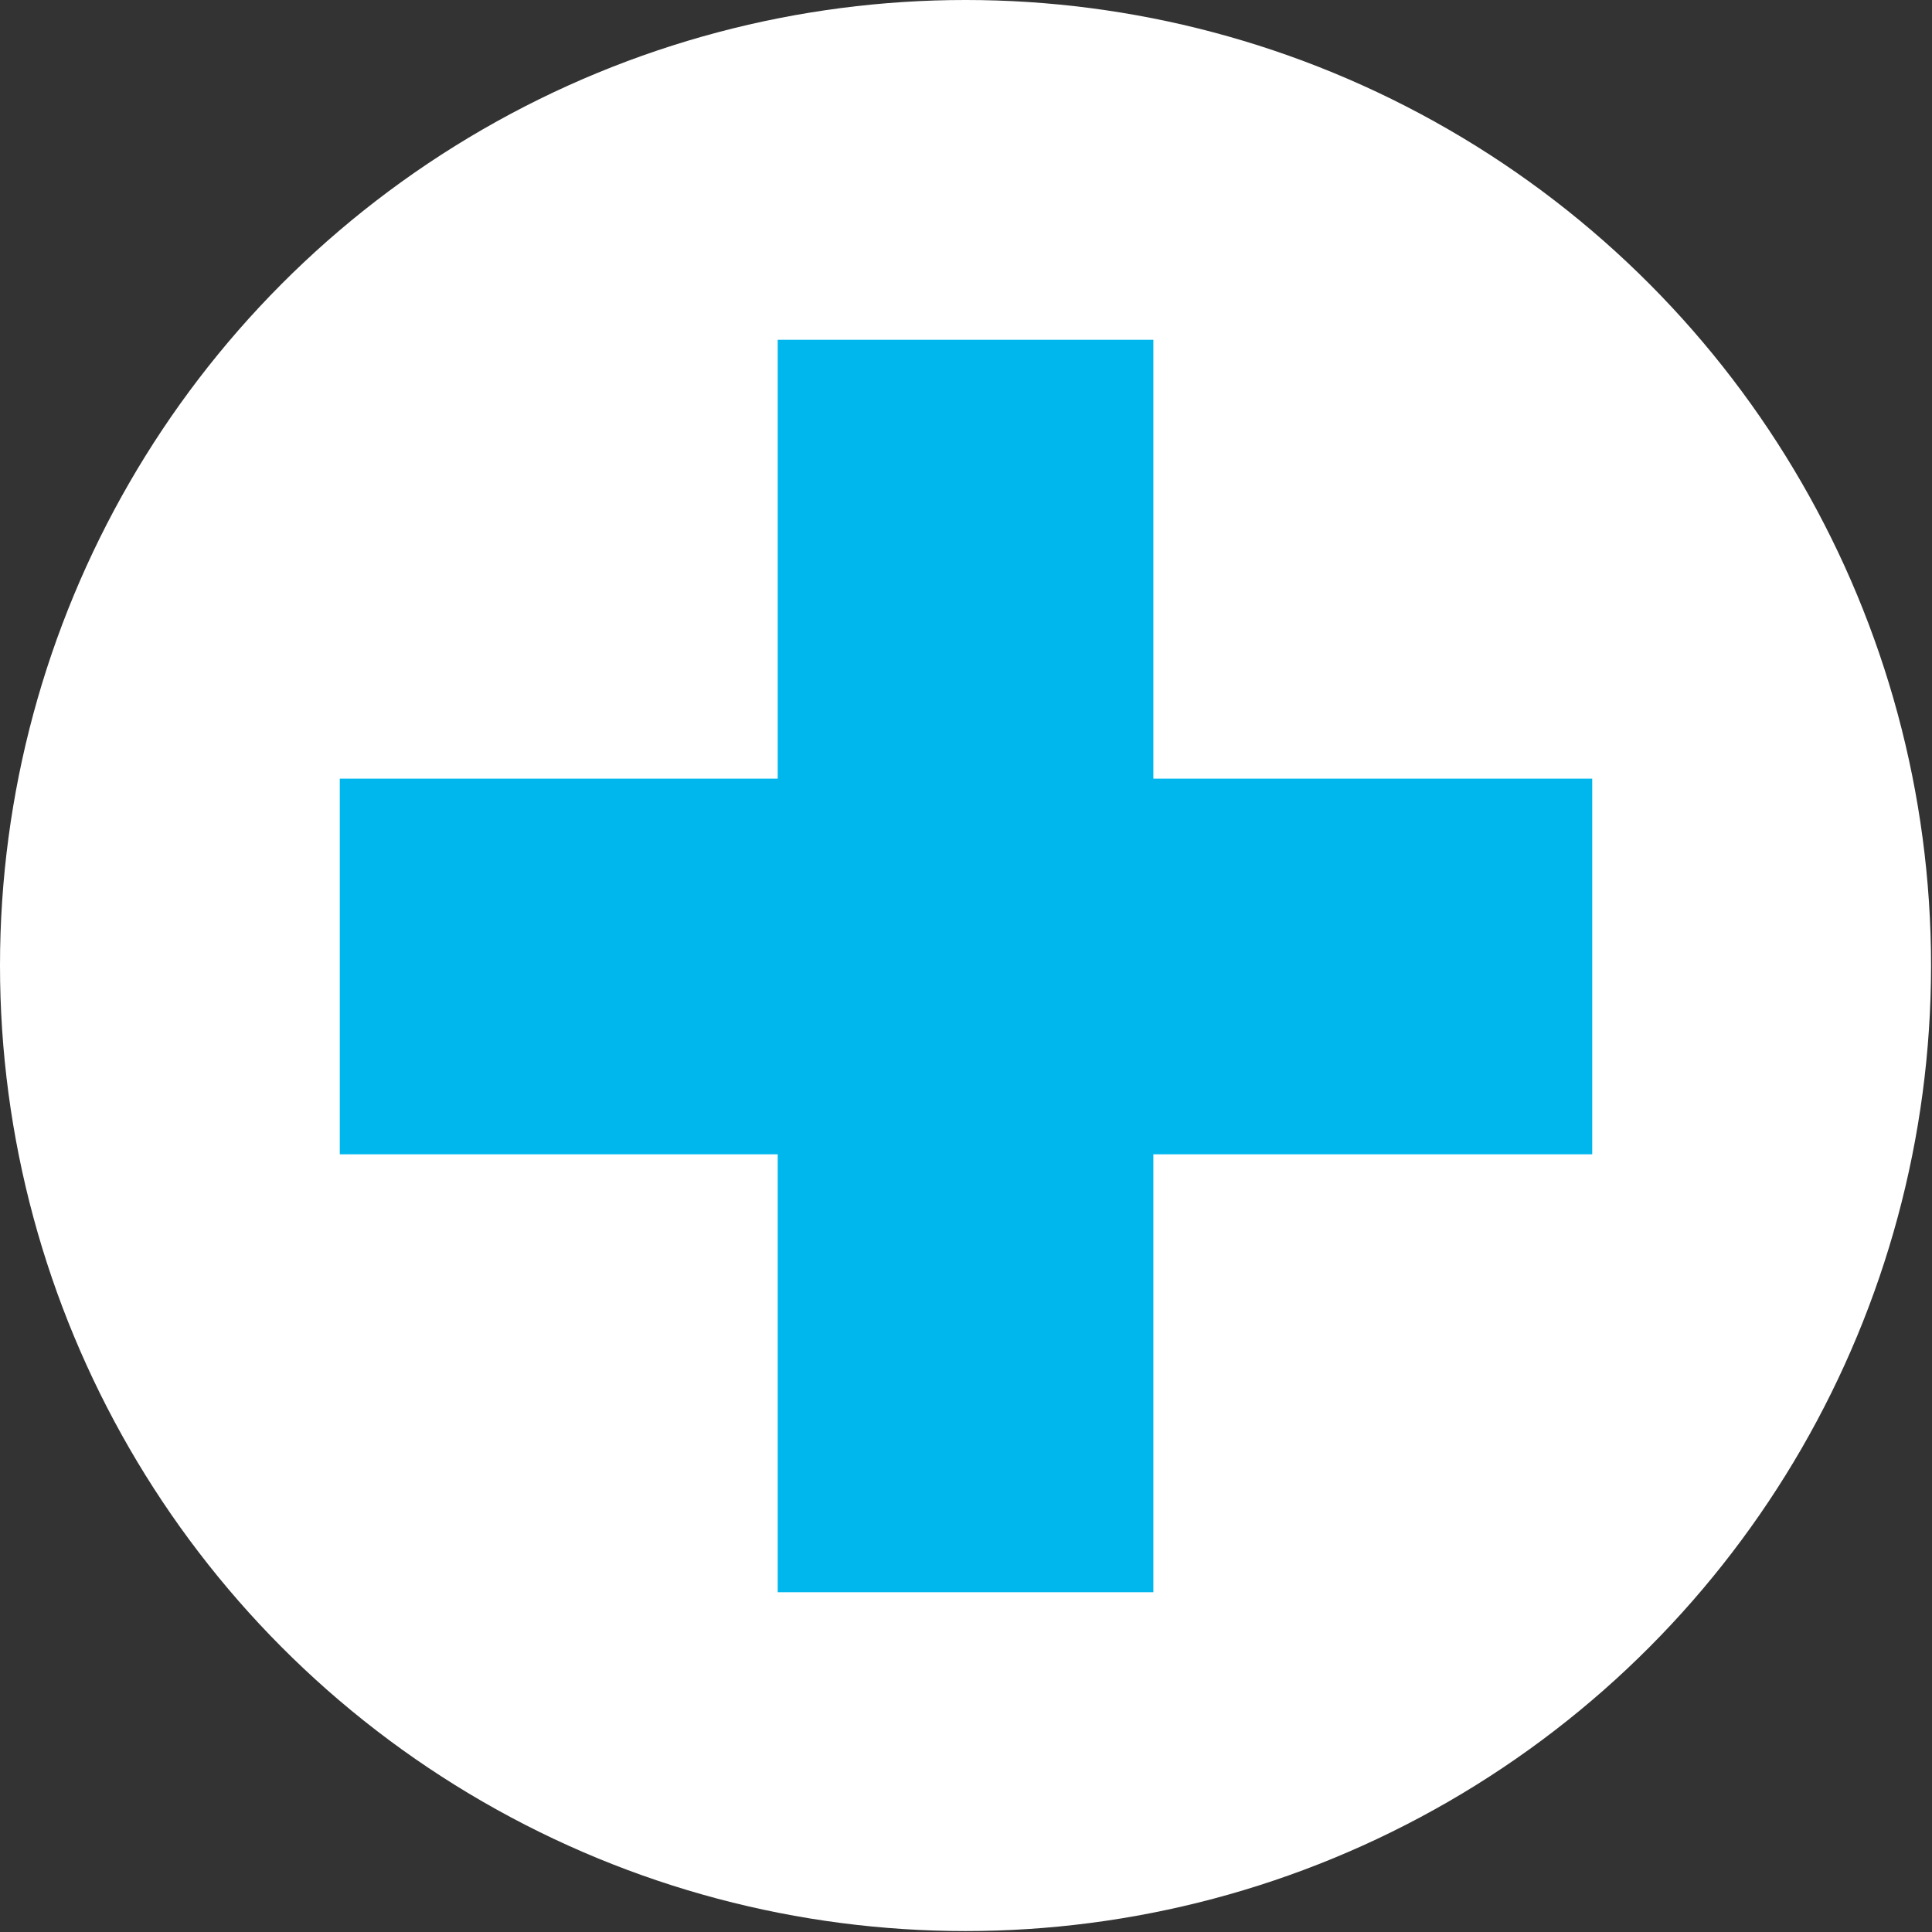
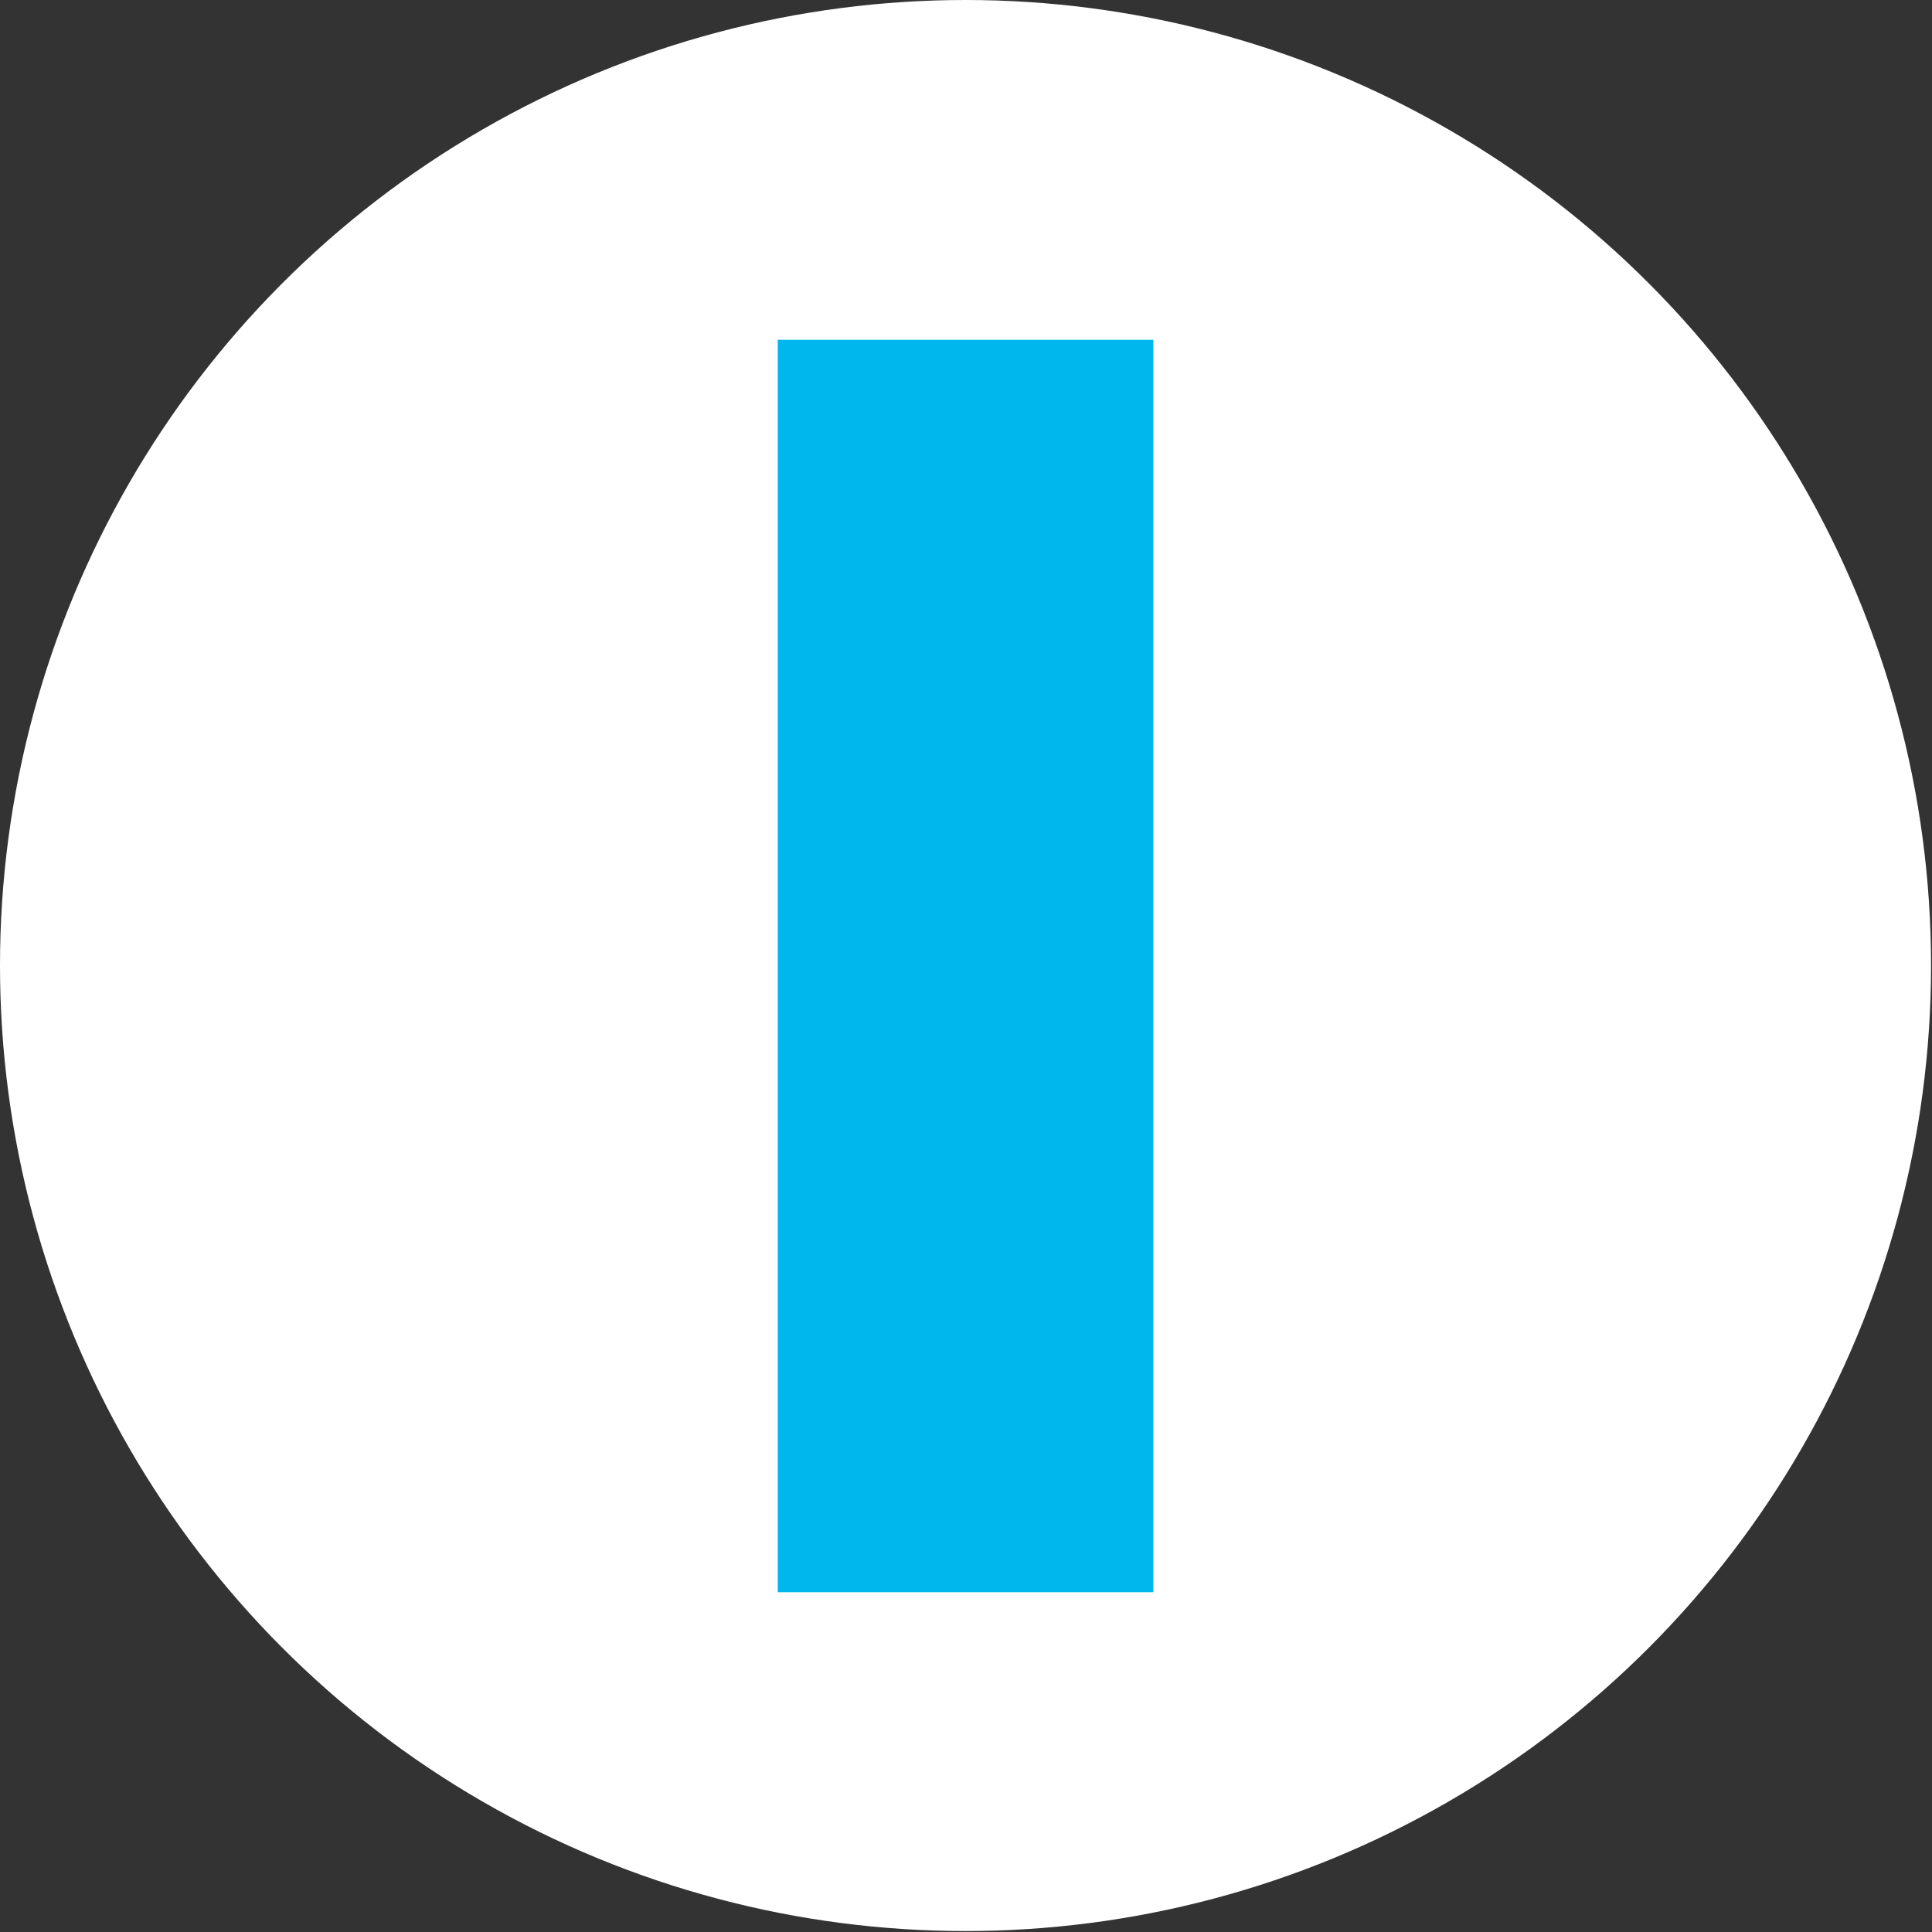
<svg xmlns="http://www.w3.org/2000/svg" id="_レイヤー_2" data-name="レイヤー 2" viewBox="0 0 20.47 20.47">
  <rect x="0" y="0" width="20.47" height="20.47" fill="#333333" stroke="none" />
  <defs>
    <style>
      .cls-1 {
        fill: #00b7ed;
      }

      .cls-1, .cls-2 {
        stroke-width: 0px;
      }

      .cls-2 {
        fill: #fff;
      }
    </style>
  </defs>
  <g id="_レイヤー_1-2" data-name="レイヤー 1">
    <g>
      <circle class="cls-2" cx="10.23" cy="10.23" r="10.23" />
      <rect class="cls-1" x="8.24" y="3.6" width="3.98" height="13.27" />
-       <rect class="cls-1" x="8.24" y="3.6" width="3.98" height="13.27" transform="translate(0 20.47) rotate(-90)" />
    </g>
  </g>
</svg>